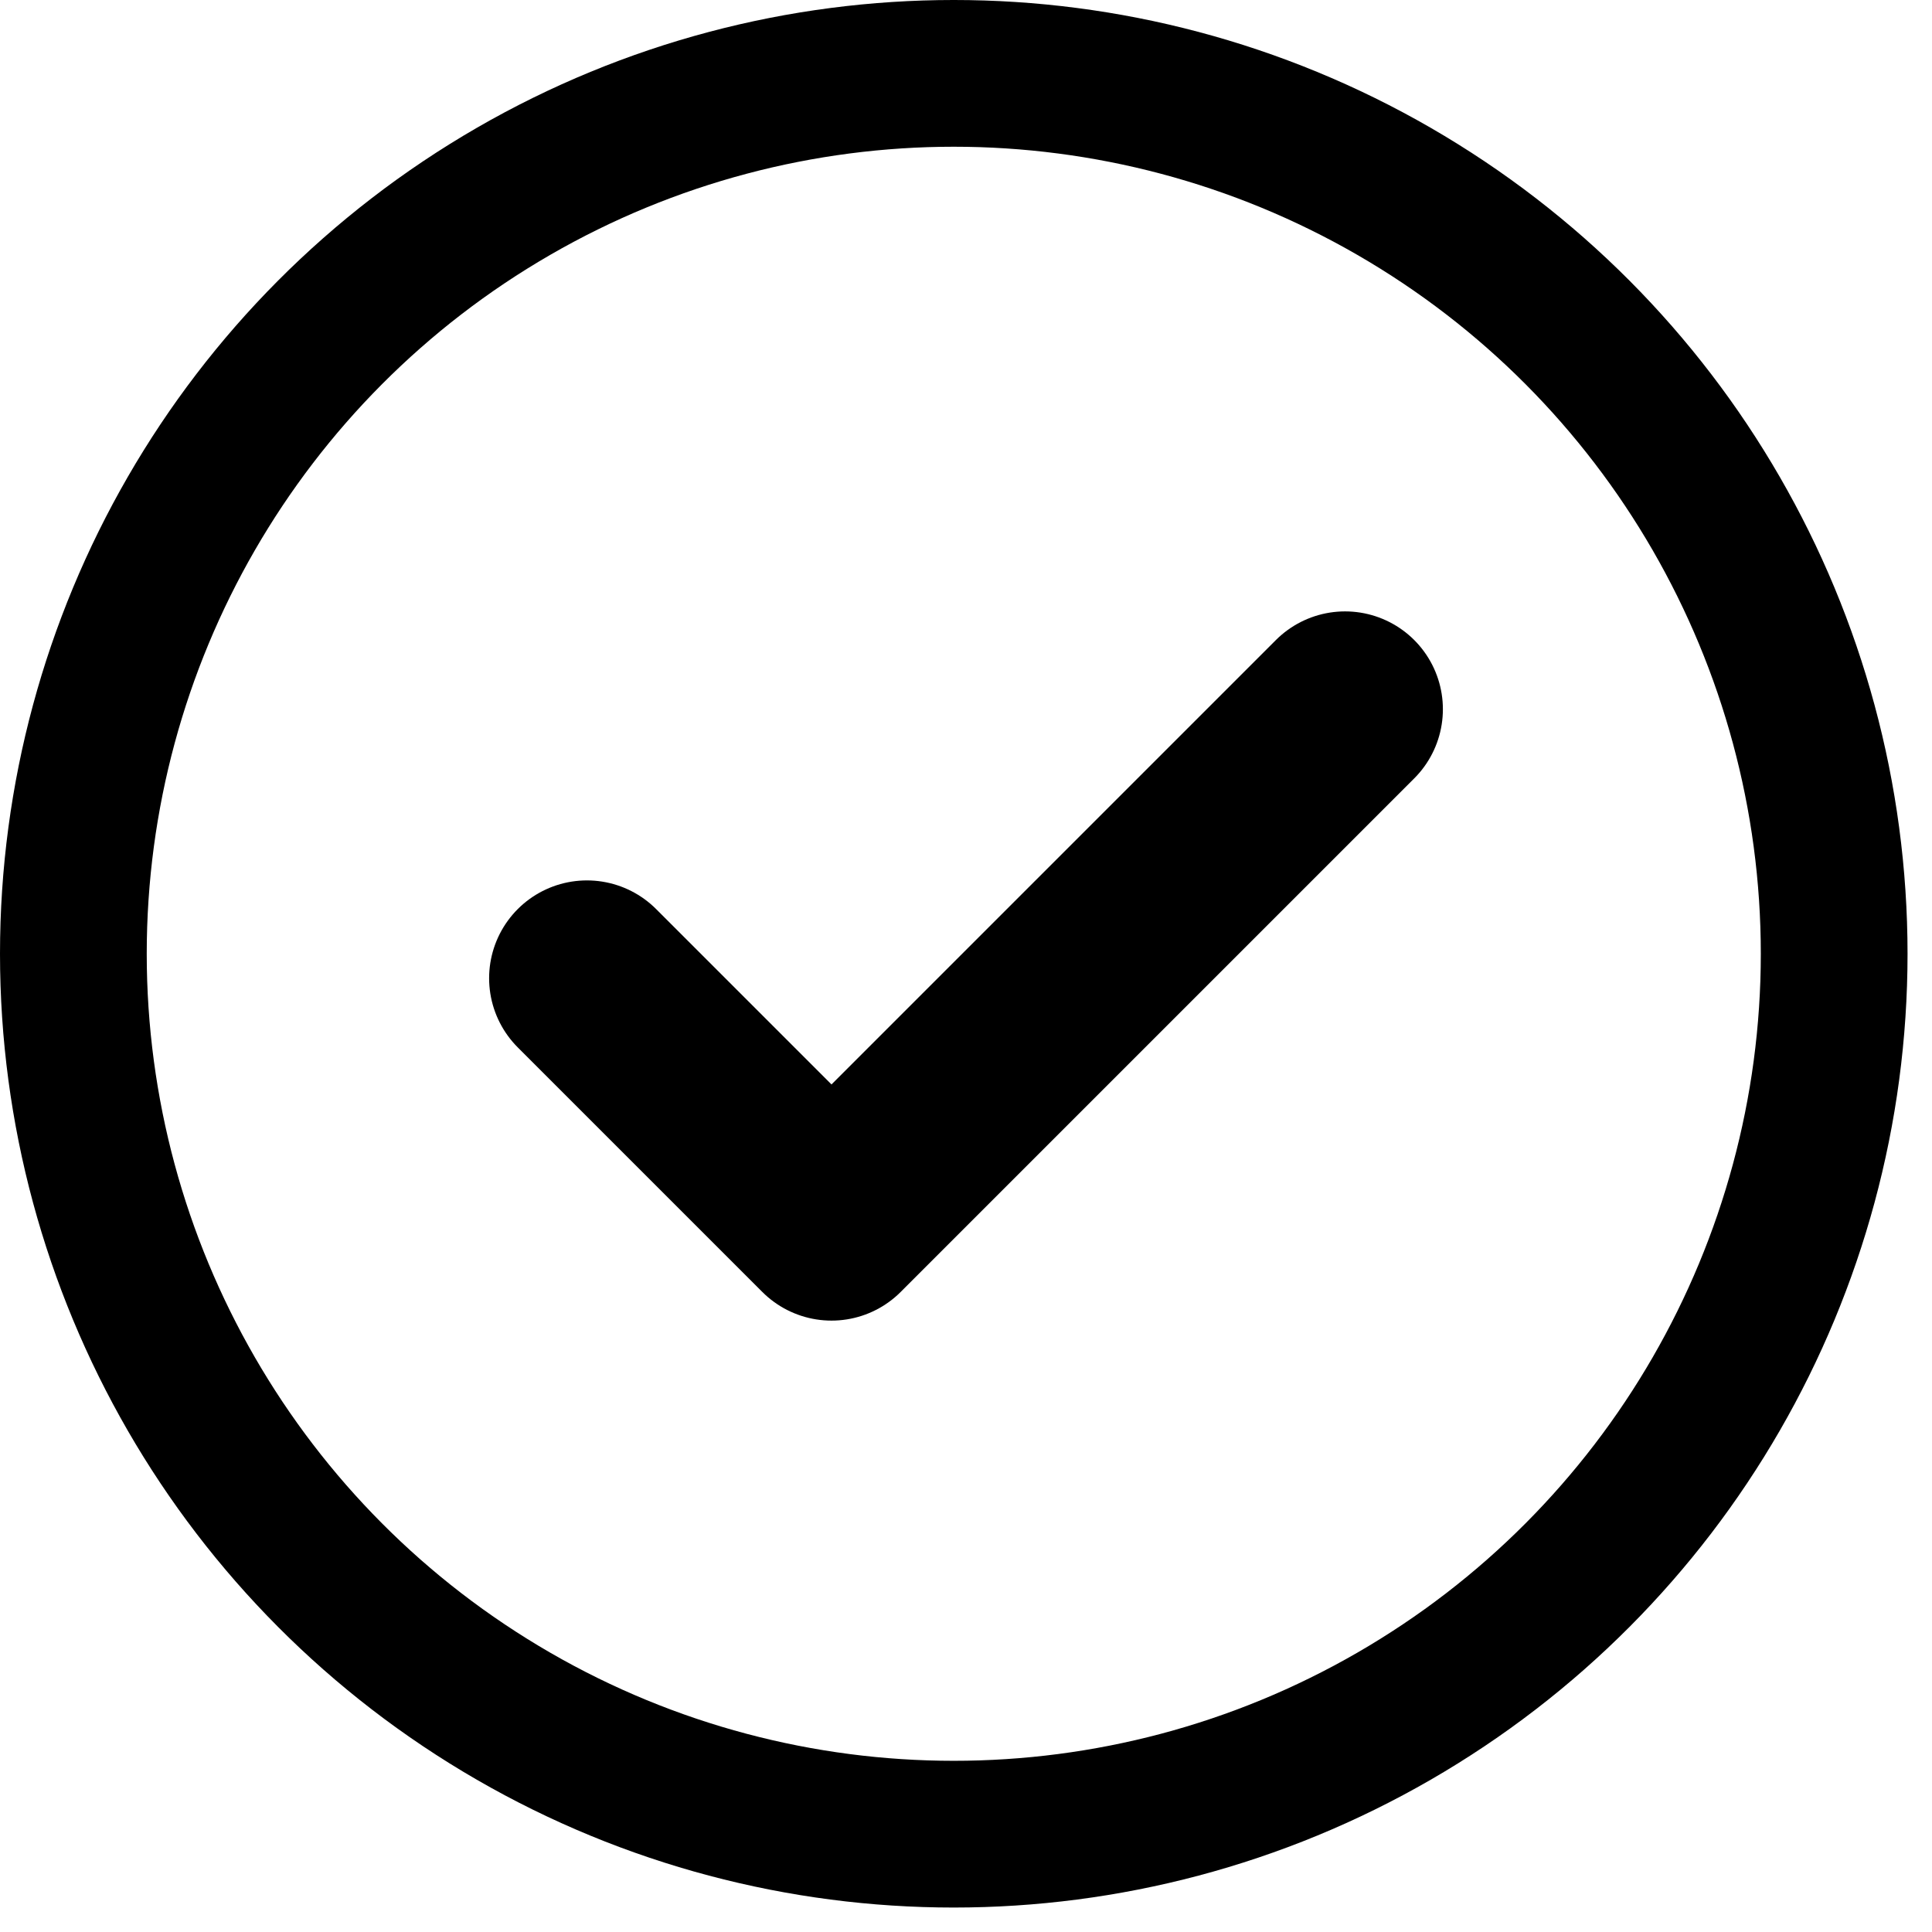
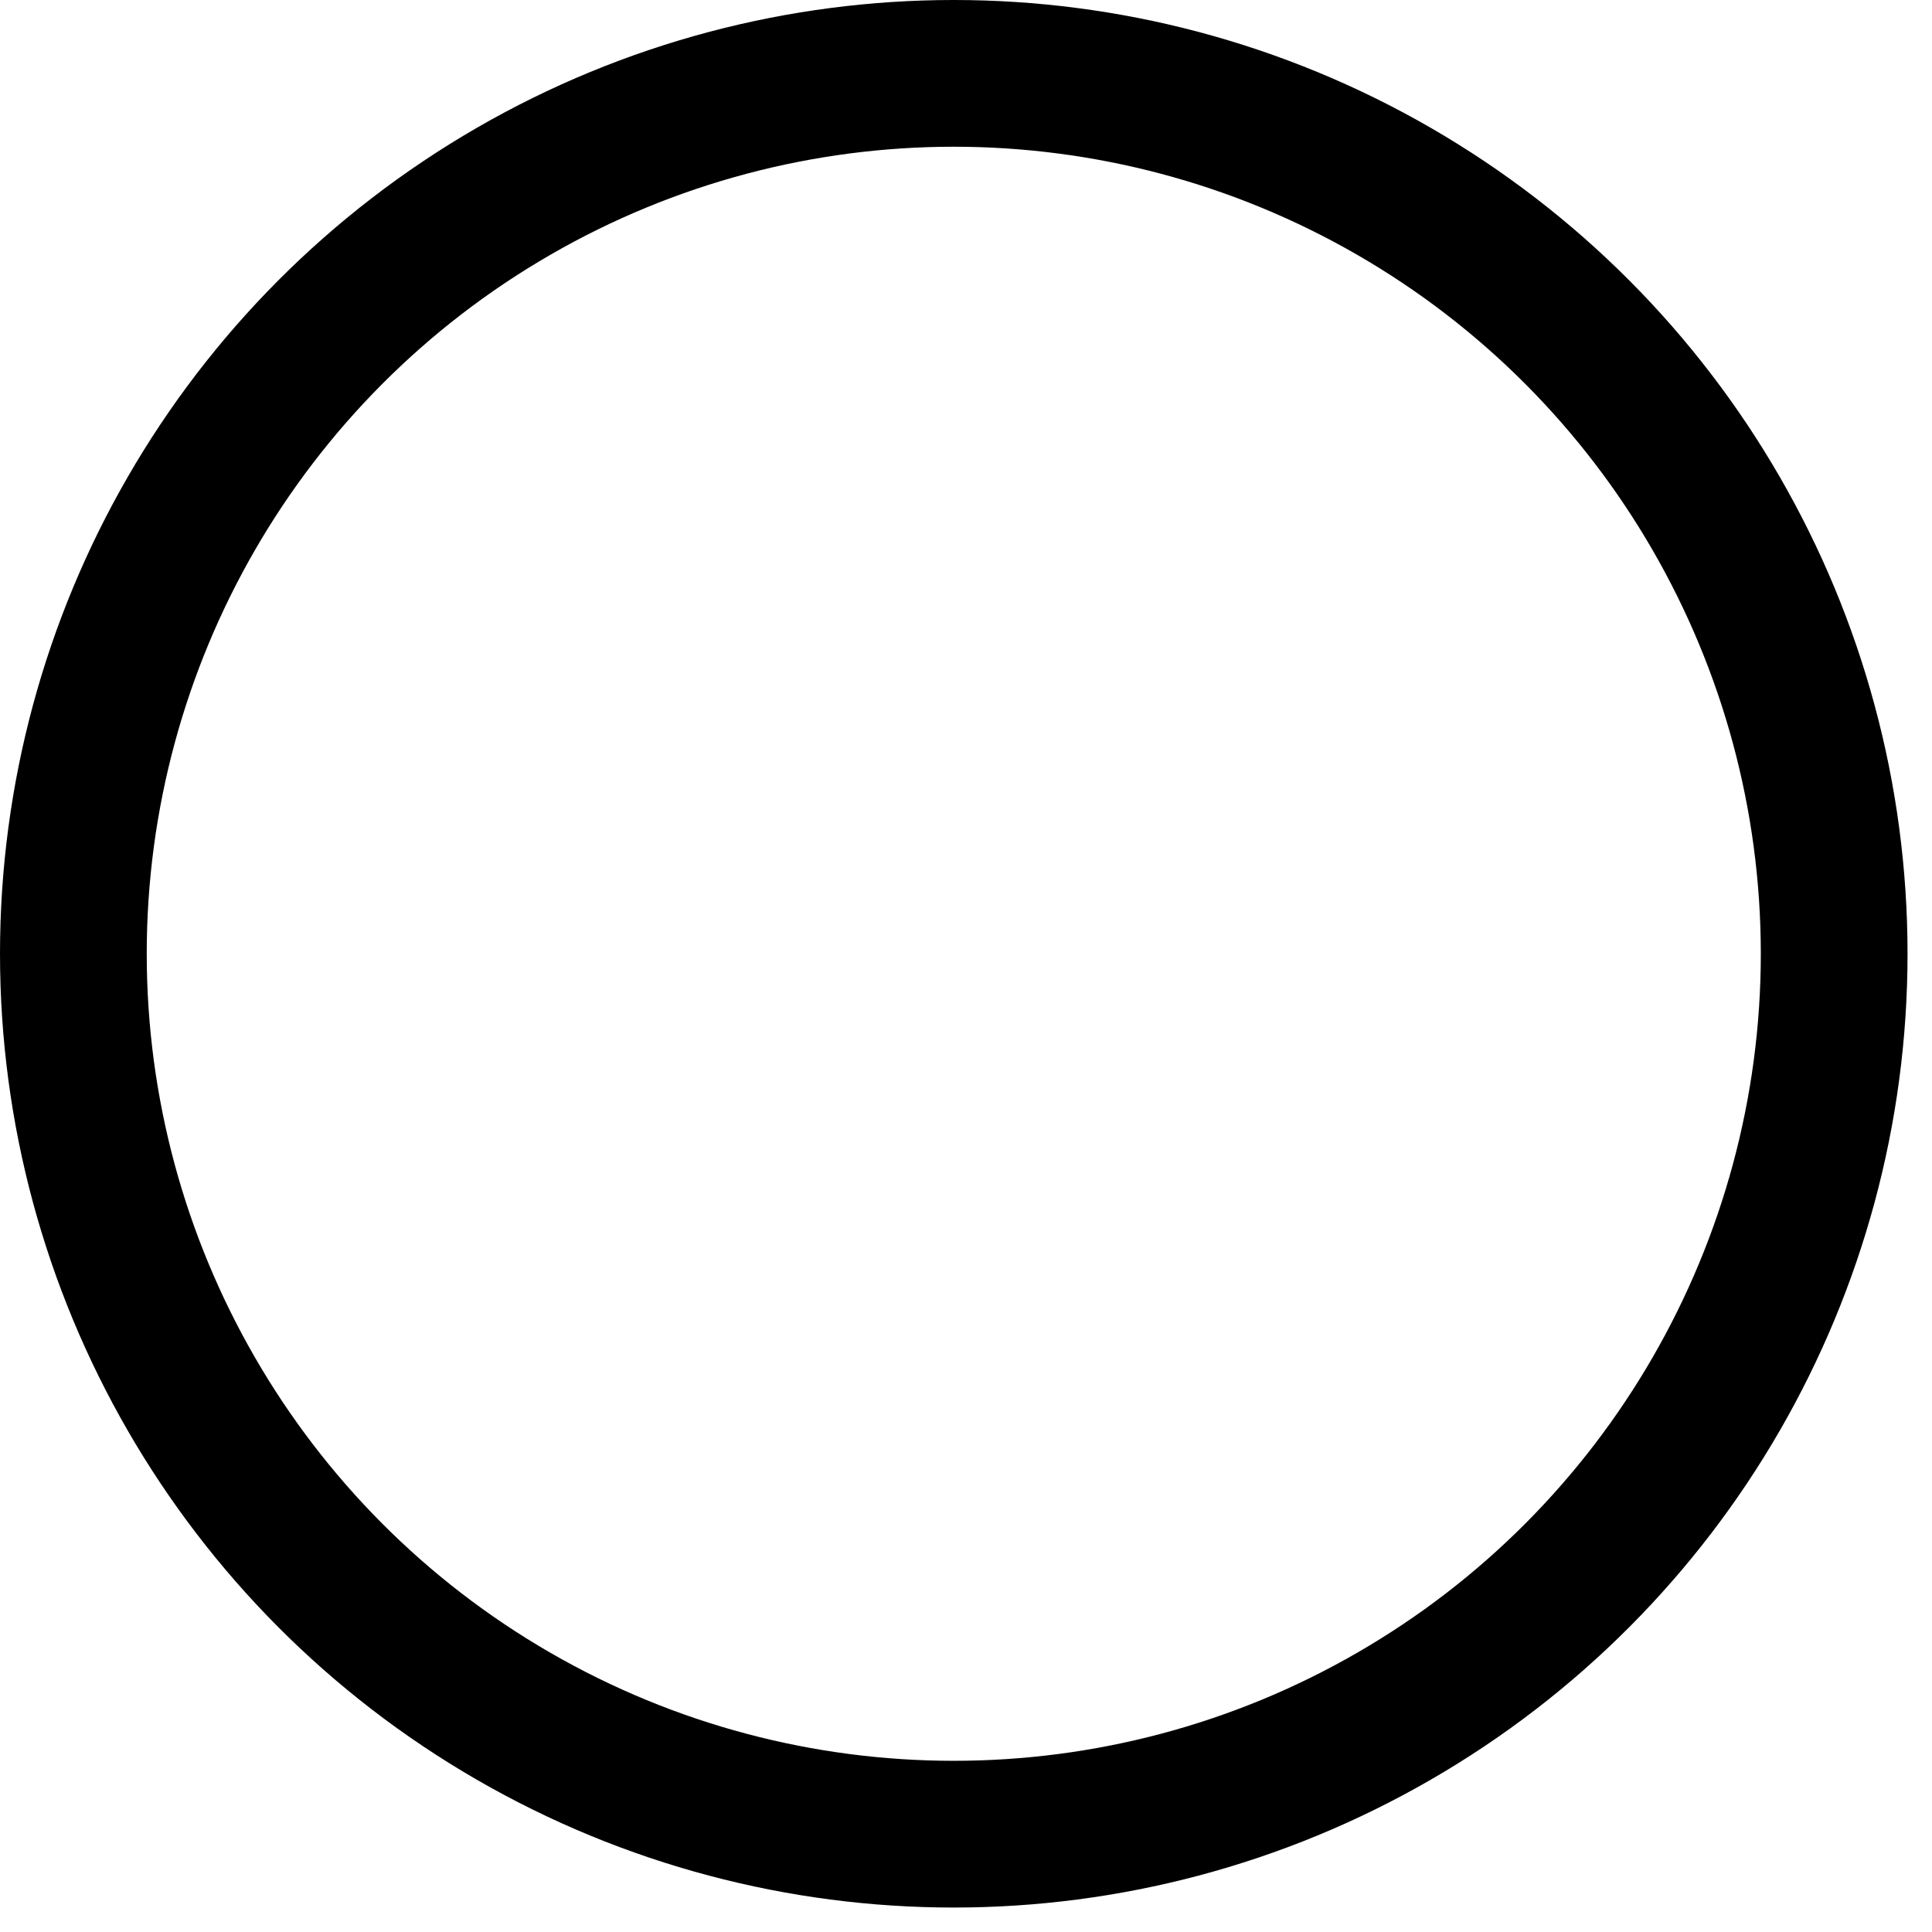
<svg xmlns="http://www.w3.org/2000/svg" width="79" height="79" viewBox="0 0 79 79" fill="none">
  <circle cx="39" cy="39" r="36" stroke="black" stroke-width="6" />
-   <path d="M24 40L34 50L55 29" stroke="black" stroke-width="8" stroke-linecap="round" stroke-linejoin="round" />
</svg>